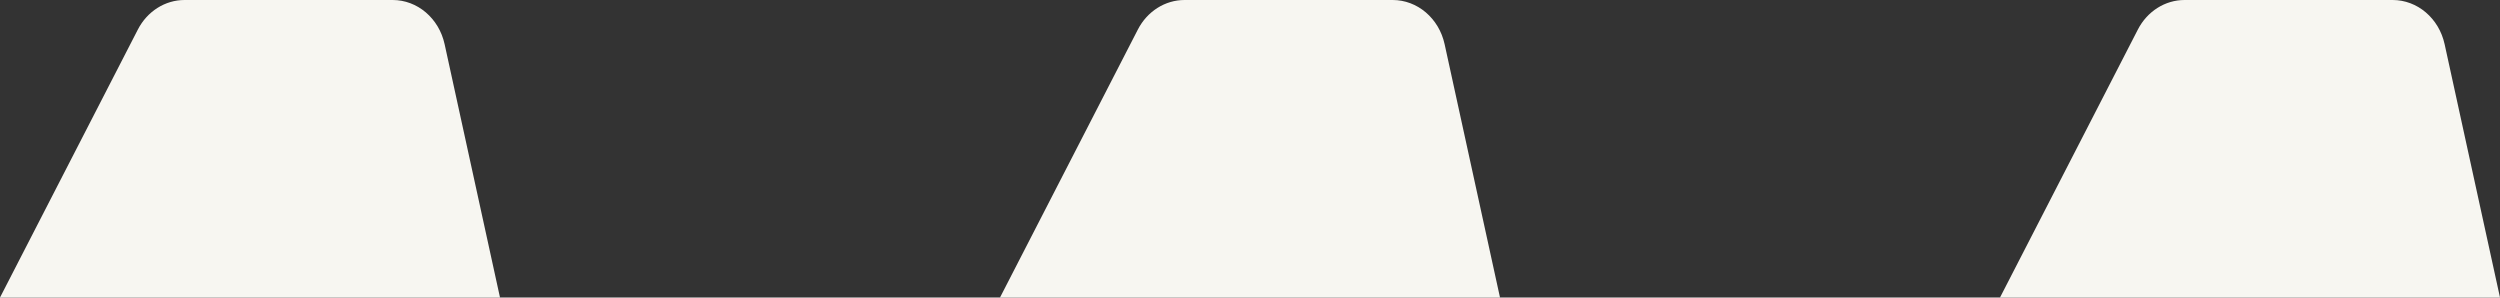
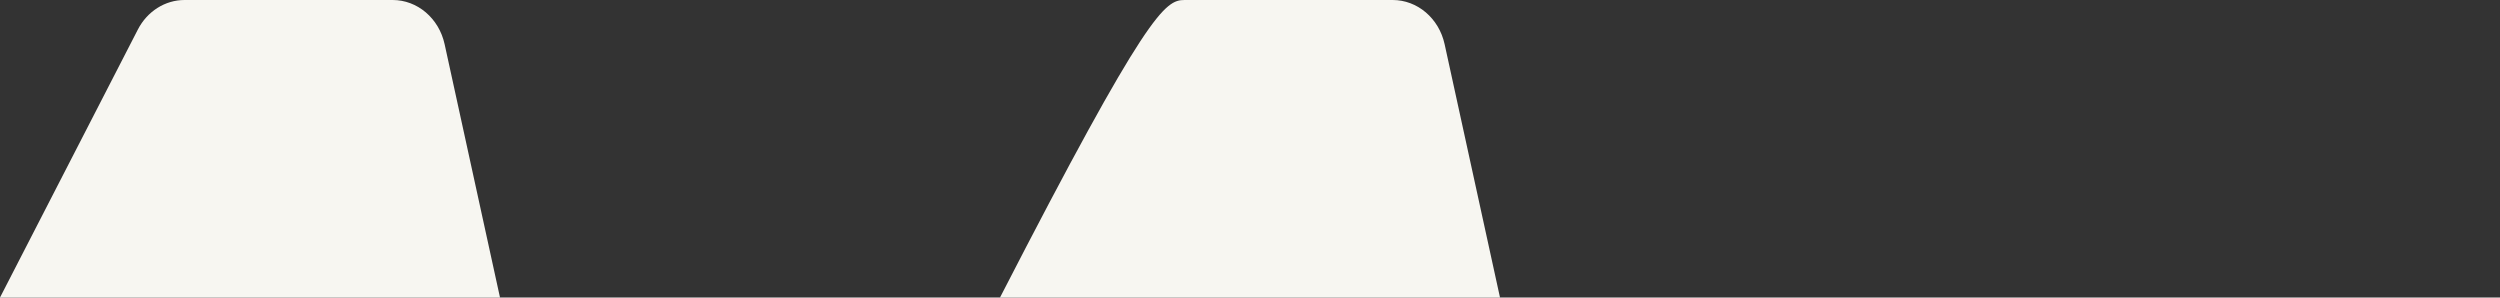
<svg xmlns="http://www.w3.org/2000/svg" width="1210" height="144" viewBox="0 0 1210 144" fill="none">
  <rect x="0" y="0" width="1210" height="144" fill="#333333" stroke="none" />
  <path d="M1.25889e-05 144L66.709 14.327C71.259 5.482 79.912 -6.98612e-06 89.317 -7.80838e-06L190.054 -1.6615e-05C202.044 -1.76633e-05 212.46 8.867 215.198 21.411L242 144L1.25889e-05 144Z" fill="#F7F6F1" />
-   <path d="M484 144L550.709 14.327C555.259 5.482 563.912 -6.98612e-06 573.317 -7.80838e-06L674.054 -1.6615e-05C686.044 -1.76633e-05 696.46 8.867 699.198 21.411L726 144L484 144Z" fill="#F7F6F1" />
-   <path d="M968 144L1034.71 14.327C1039.26 5.482 1047.91 -6.98612e-06 1057.32 -7.80838e-06L1158.05 -1.6615e-05C1170.04 -1.76633e-05 1180.46 8.867 1183.2 21.411L1210 144L968 144Z" fill="#F7F6F1" />
+   <path d="M484 144C555.259 5.482 563.912 -6.98612e-06 573.317 -7.80838e-06L674.054 -1.6615e-05C686.044 -1.76633e-05 696.46 8.867 699.198 21.411L726 144L484 144Z" fill="#F7F6F1" />
</svg>